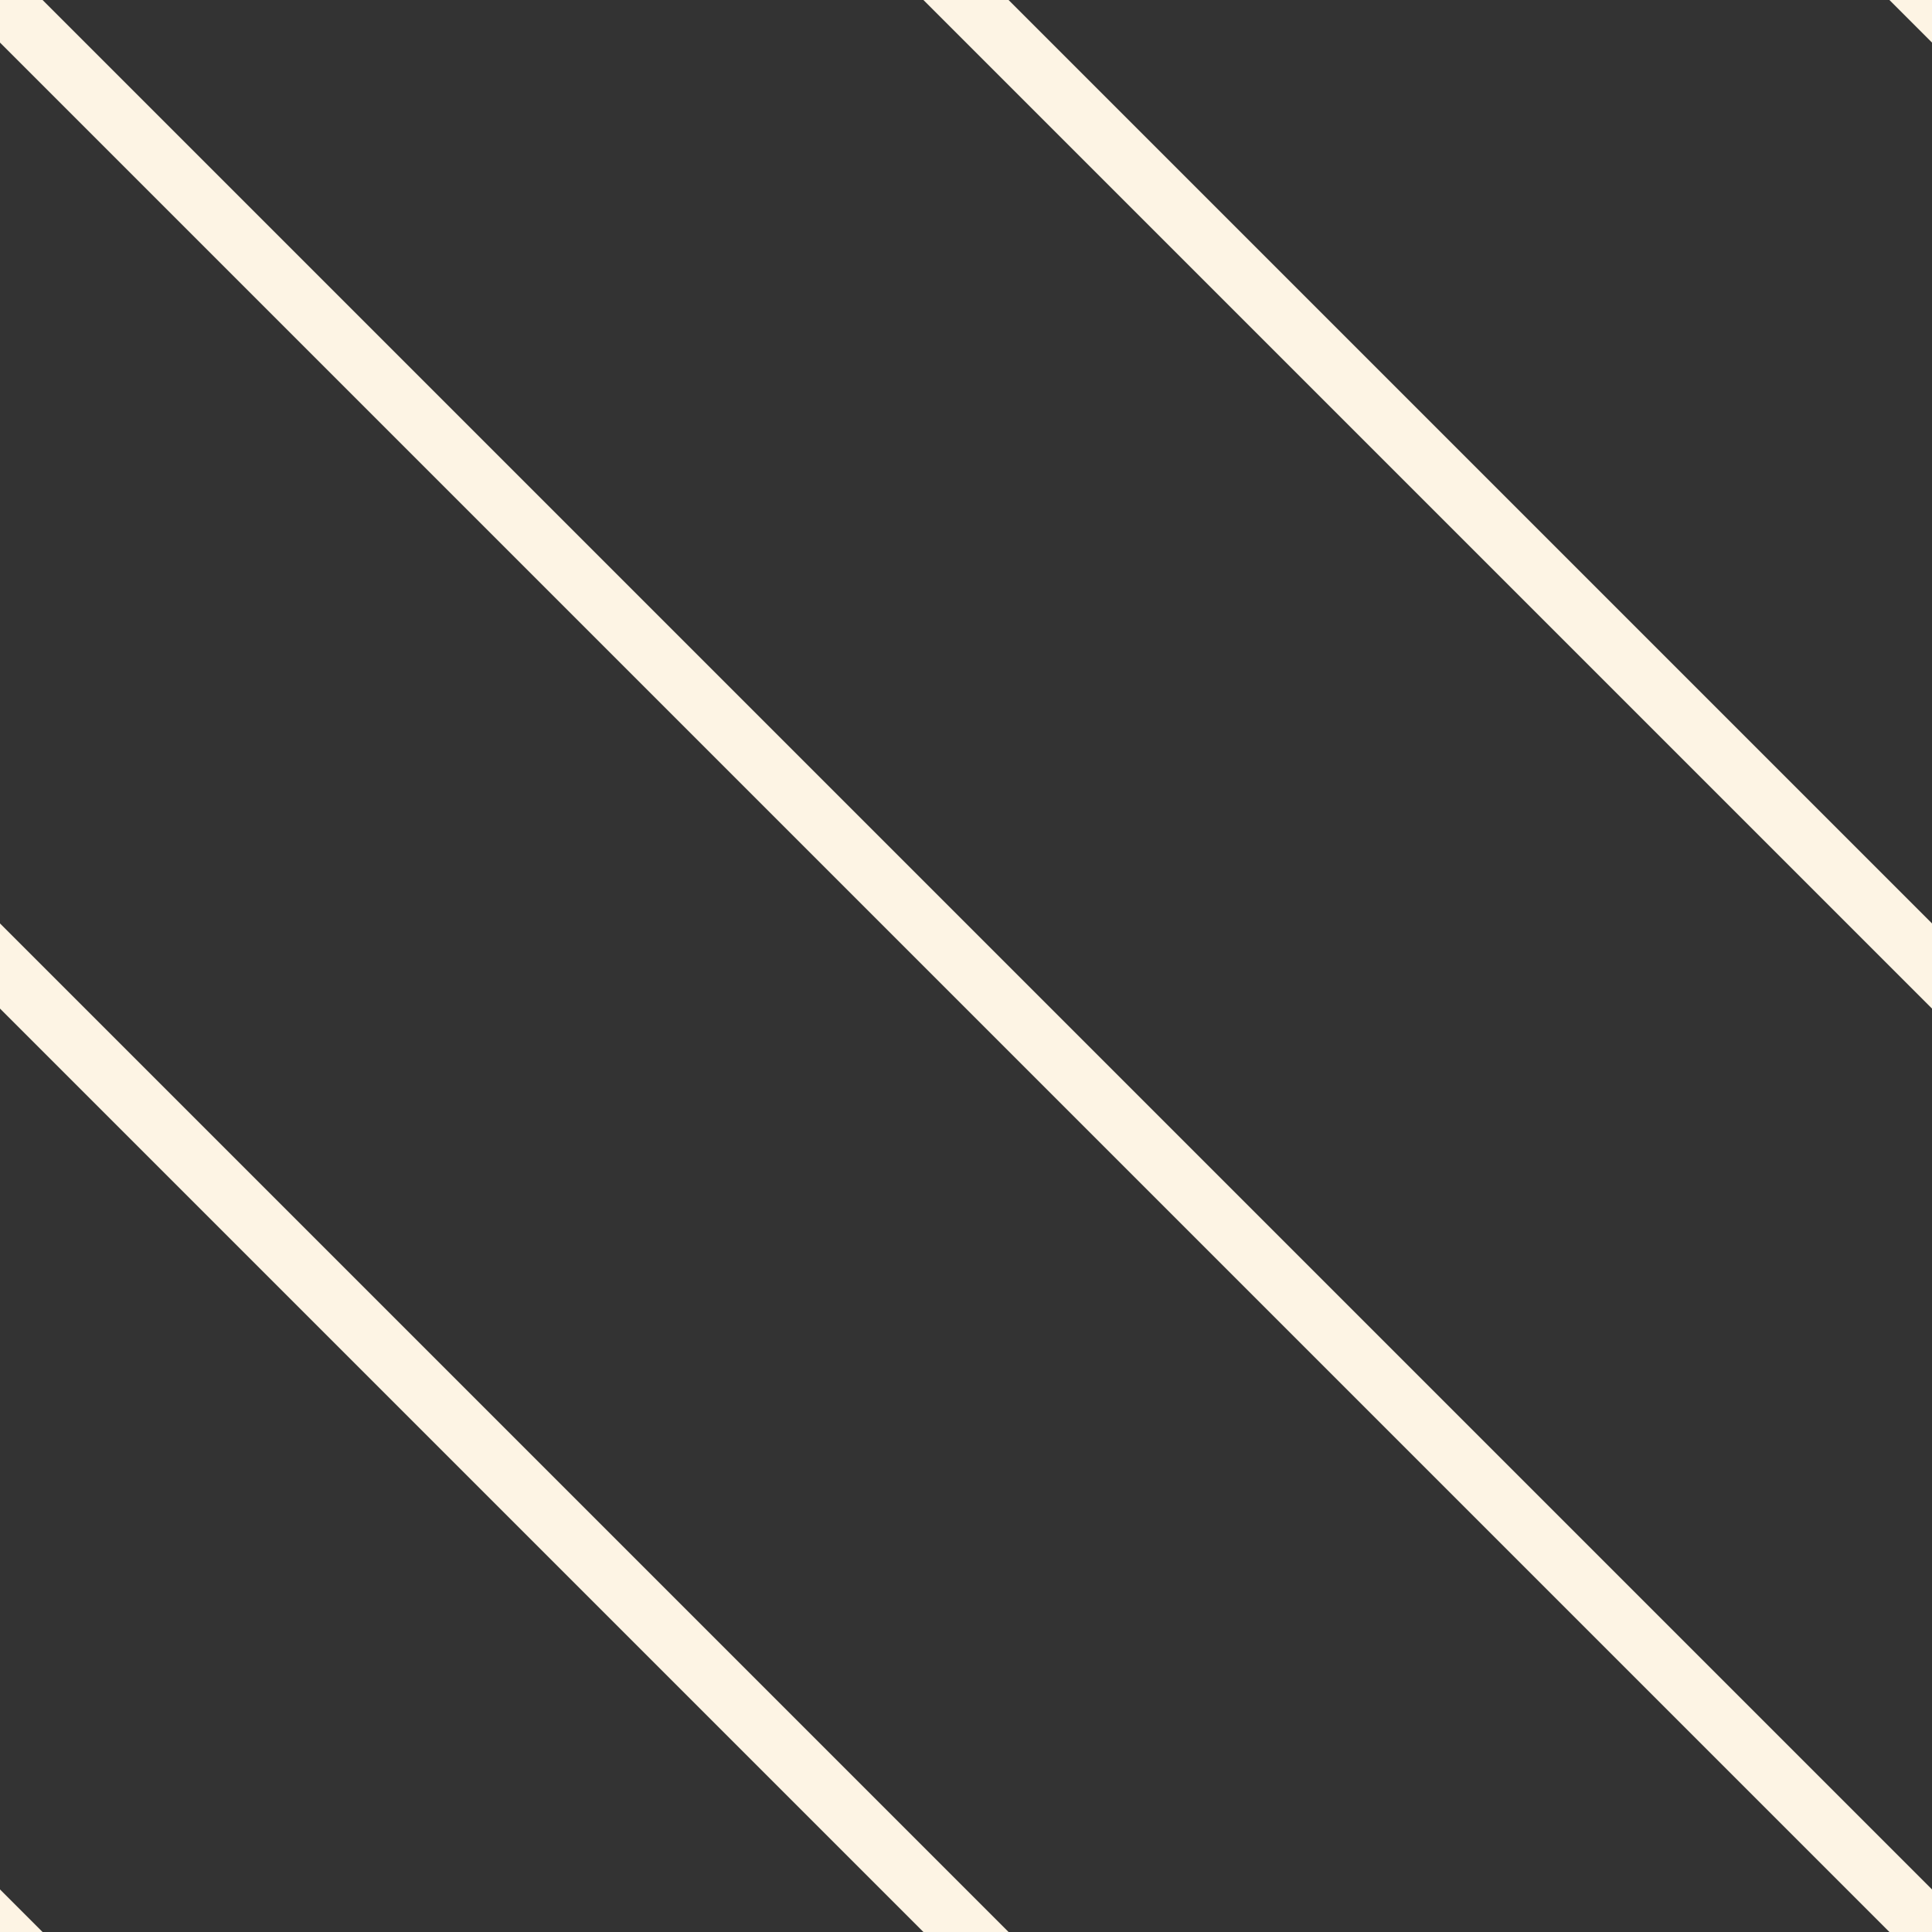
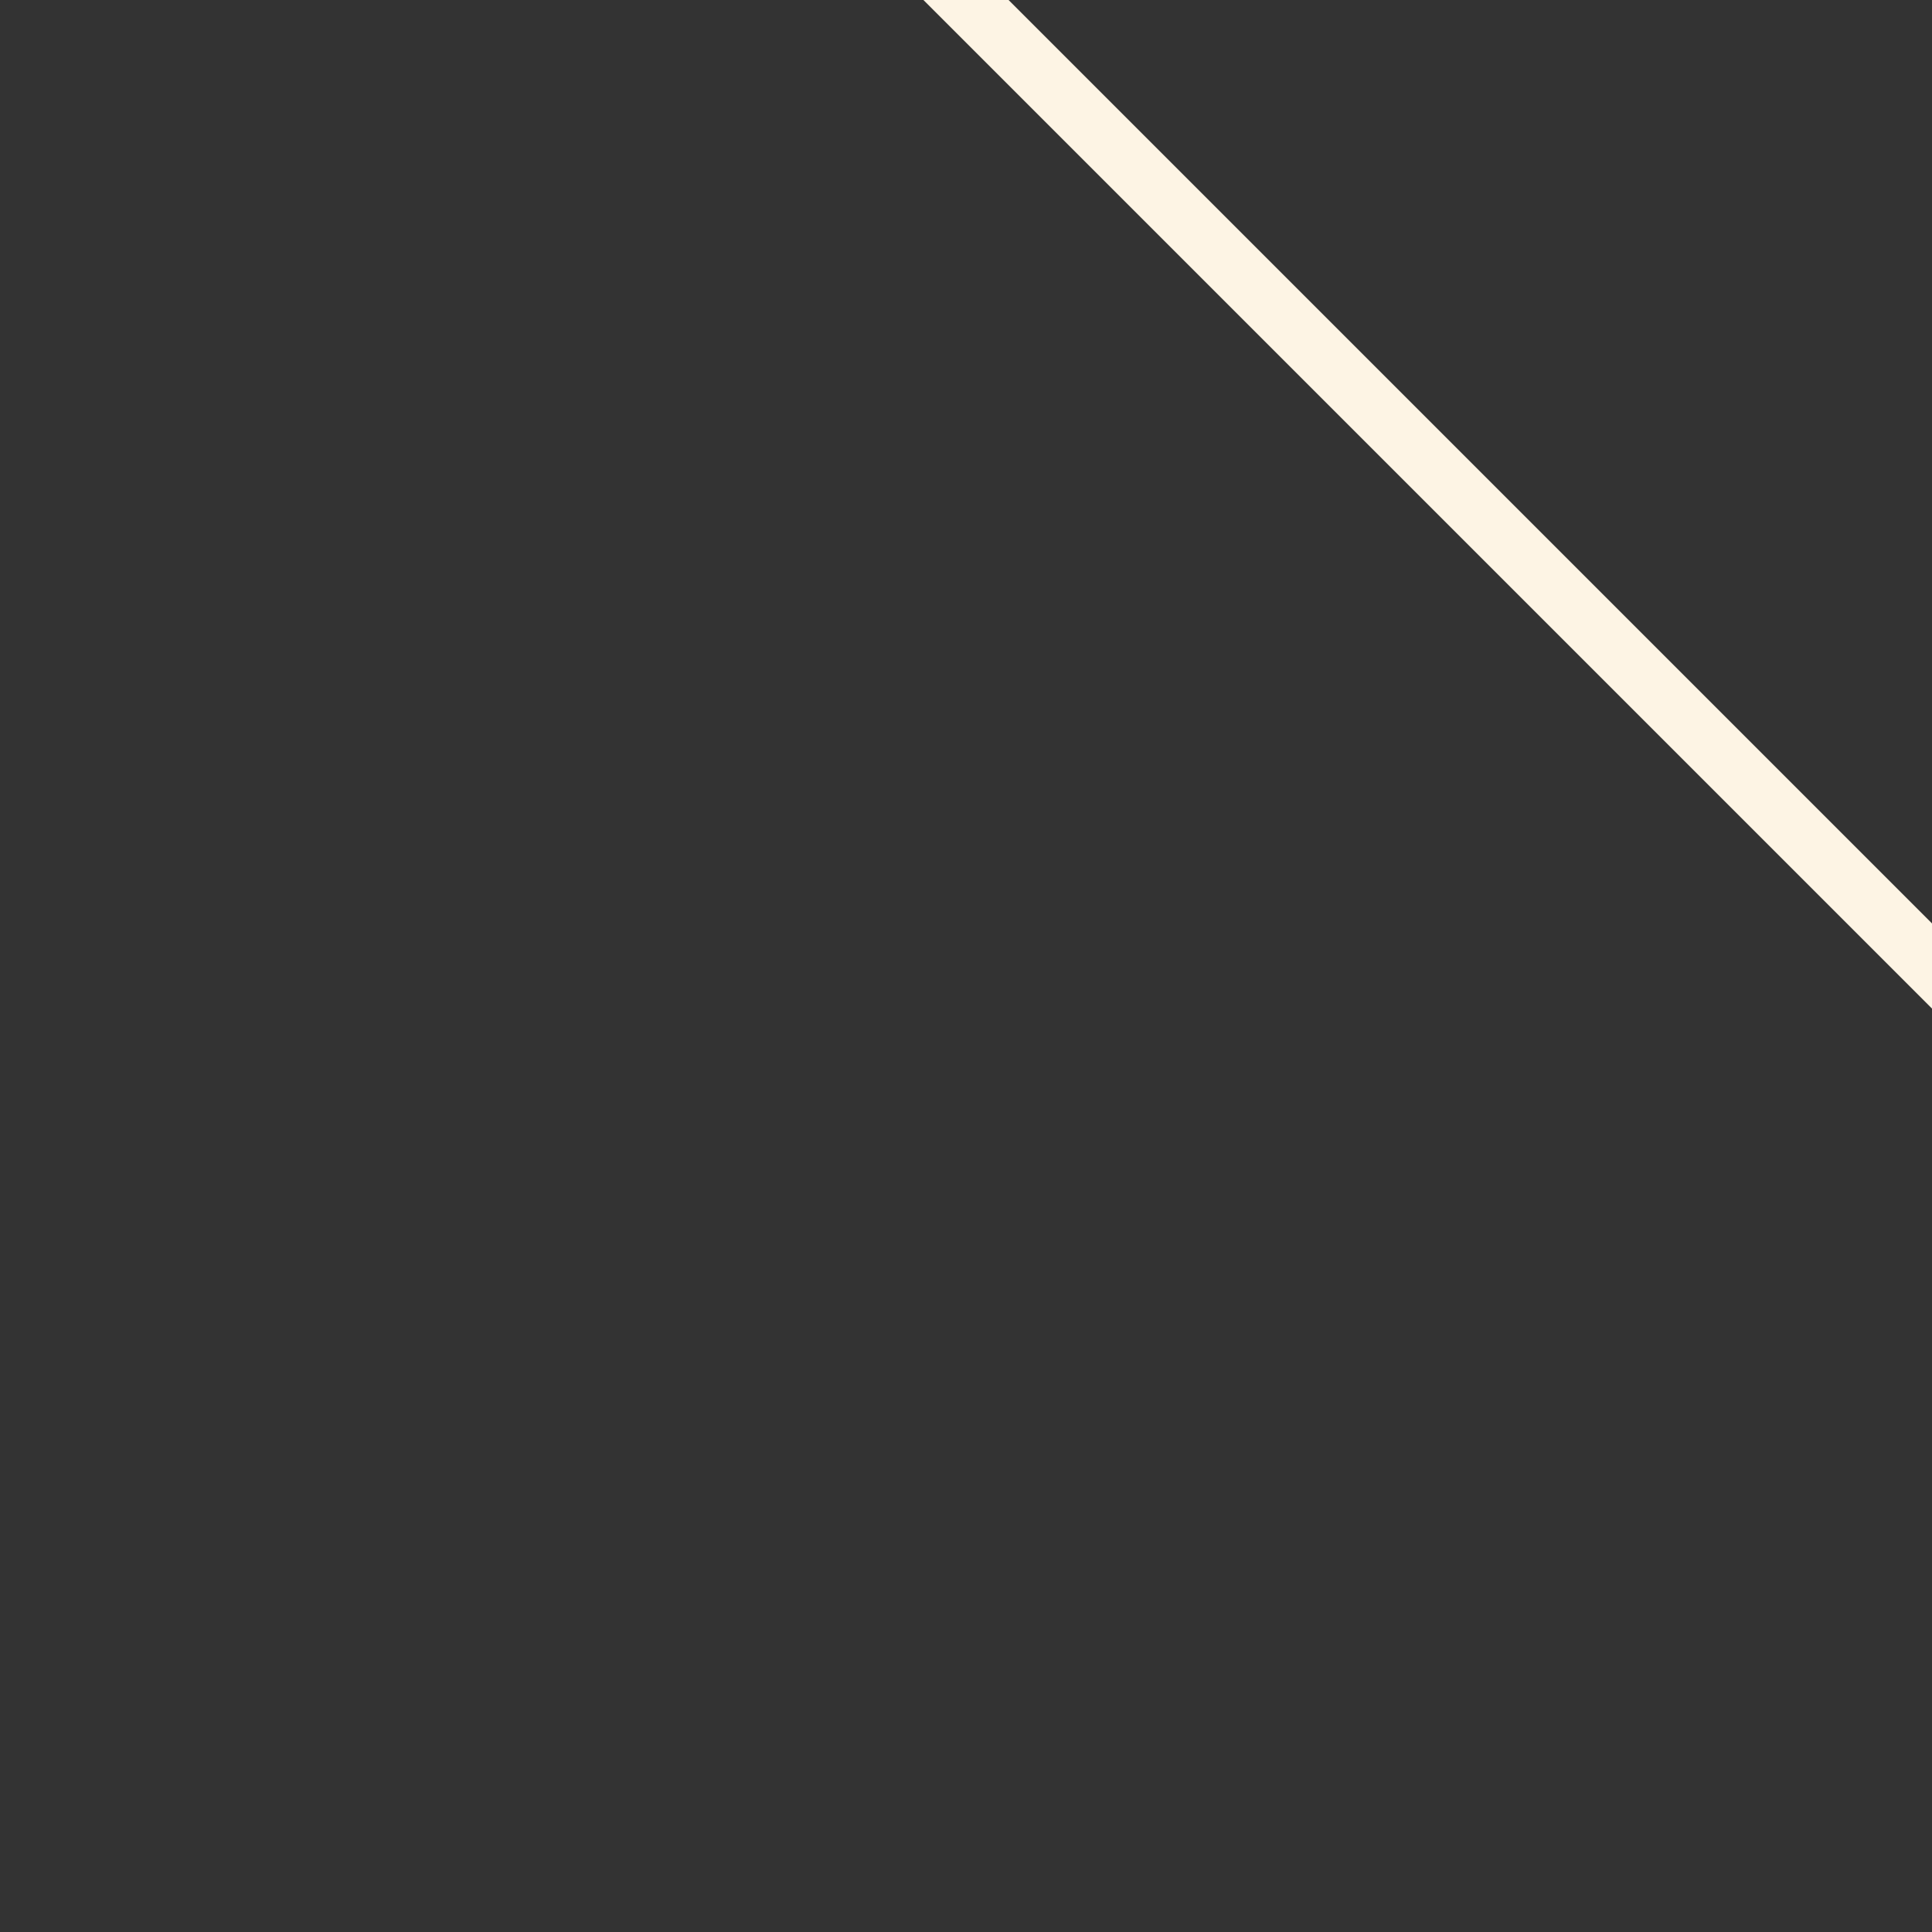
<svg xmlns="http://www.w3.org/2000/svg" width="64" height="64" viewBox="0 0 64 64" style="background-color:rgba(252,228,241,1)">
  <rect x="0" y="0" width="64" height="64" fill="#333333" stroke="none" />
  <g id="svg_03" style="fill:rgba(253,244,228,1)">
-     <polygon points="0 0 0 1.41 62.59 64 64 64 64 62.59 1.41 0 0 0" />
-     <polygon points="0 64 1.41 64 0 62.59 0 64" />
    <polygon points="30.59 0 64 33.41 64 30.59 33.41 0 30.59 0" />
-     <polygon points="0 33.41 30.59 64 33.41 64 0 30.59 0 33.41" />
-     <polygon points="62.59 0 64 1.41 64 0 62.59 0" />
  </g>
</svg>